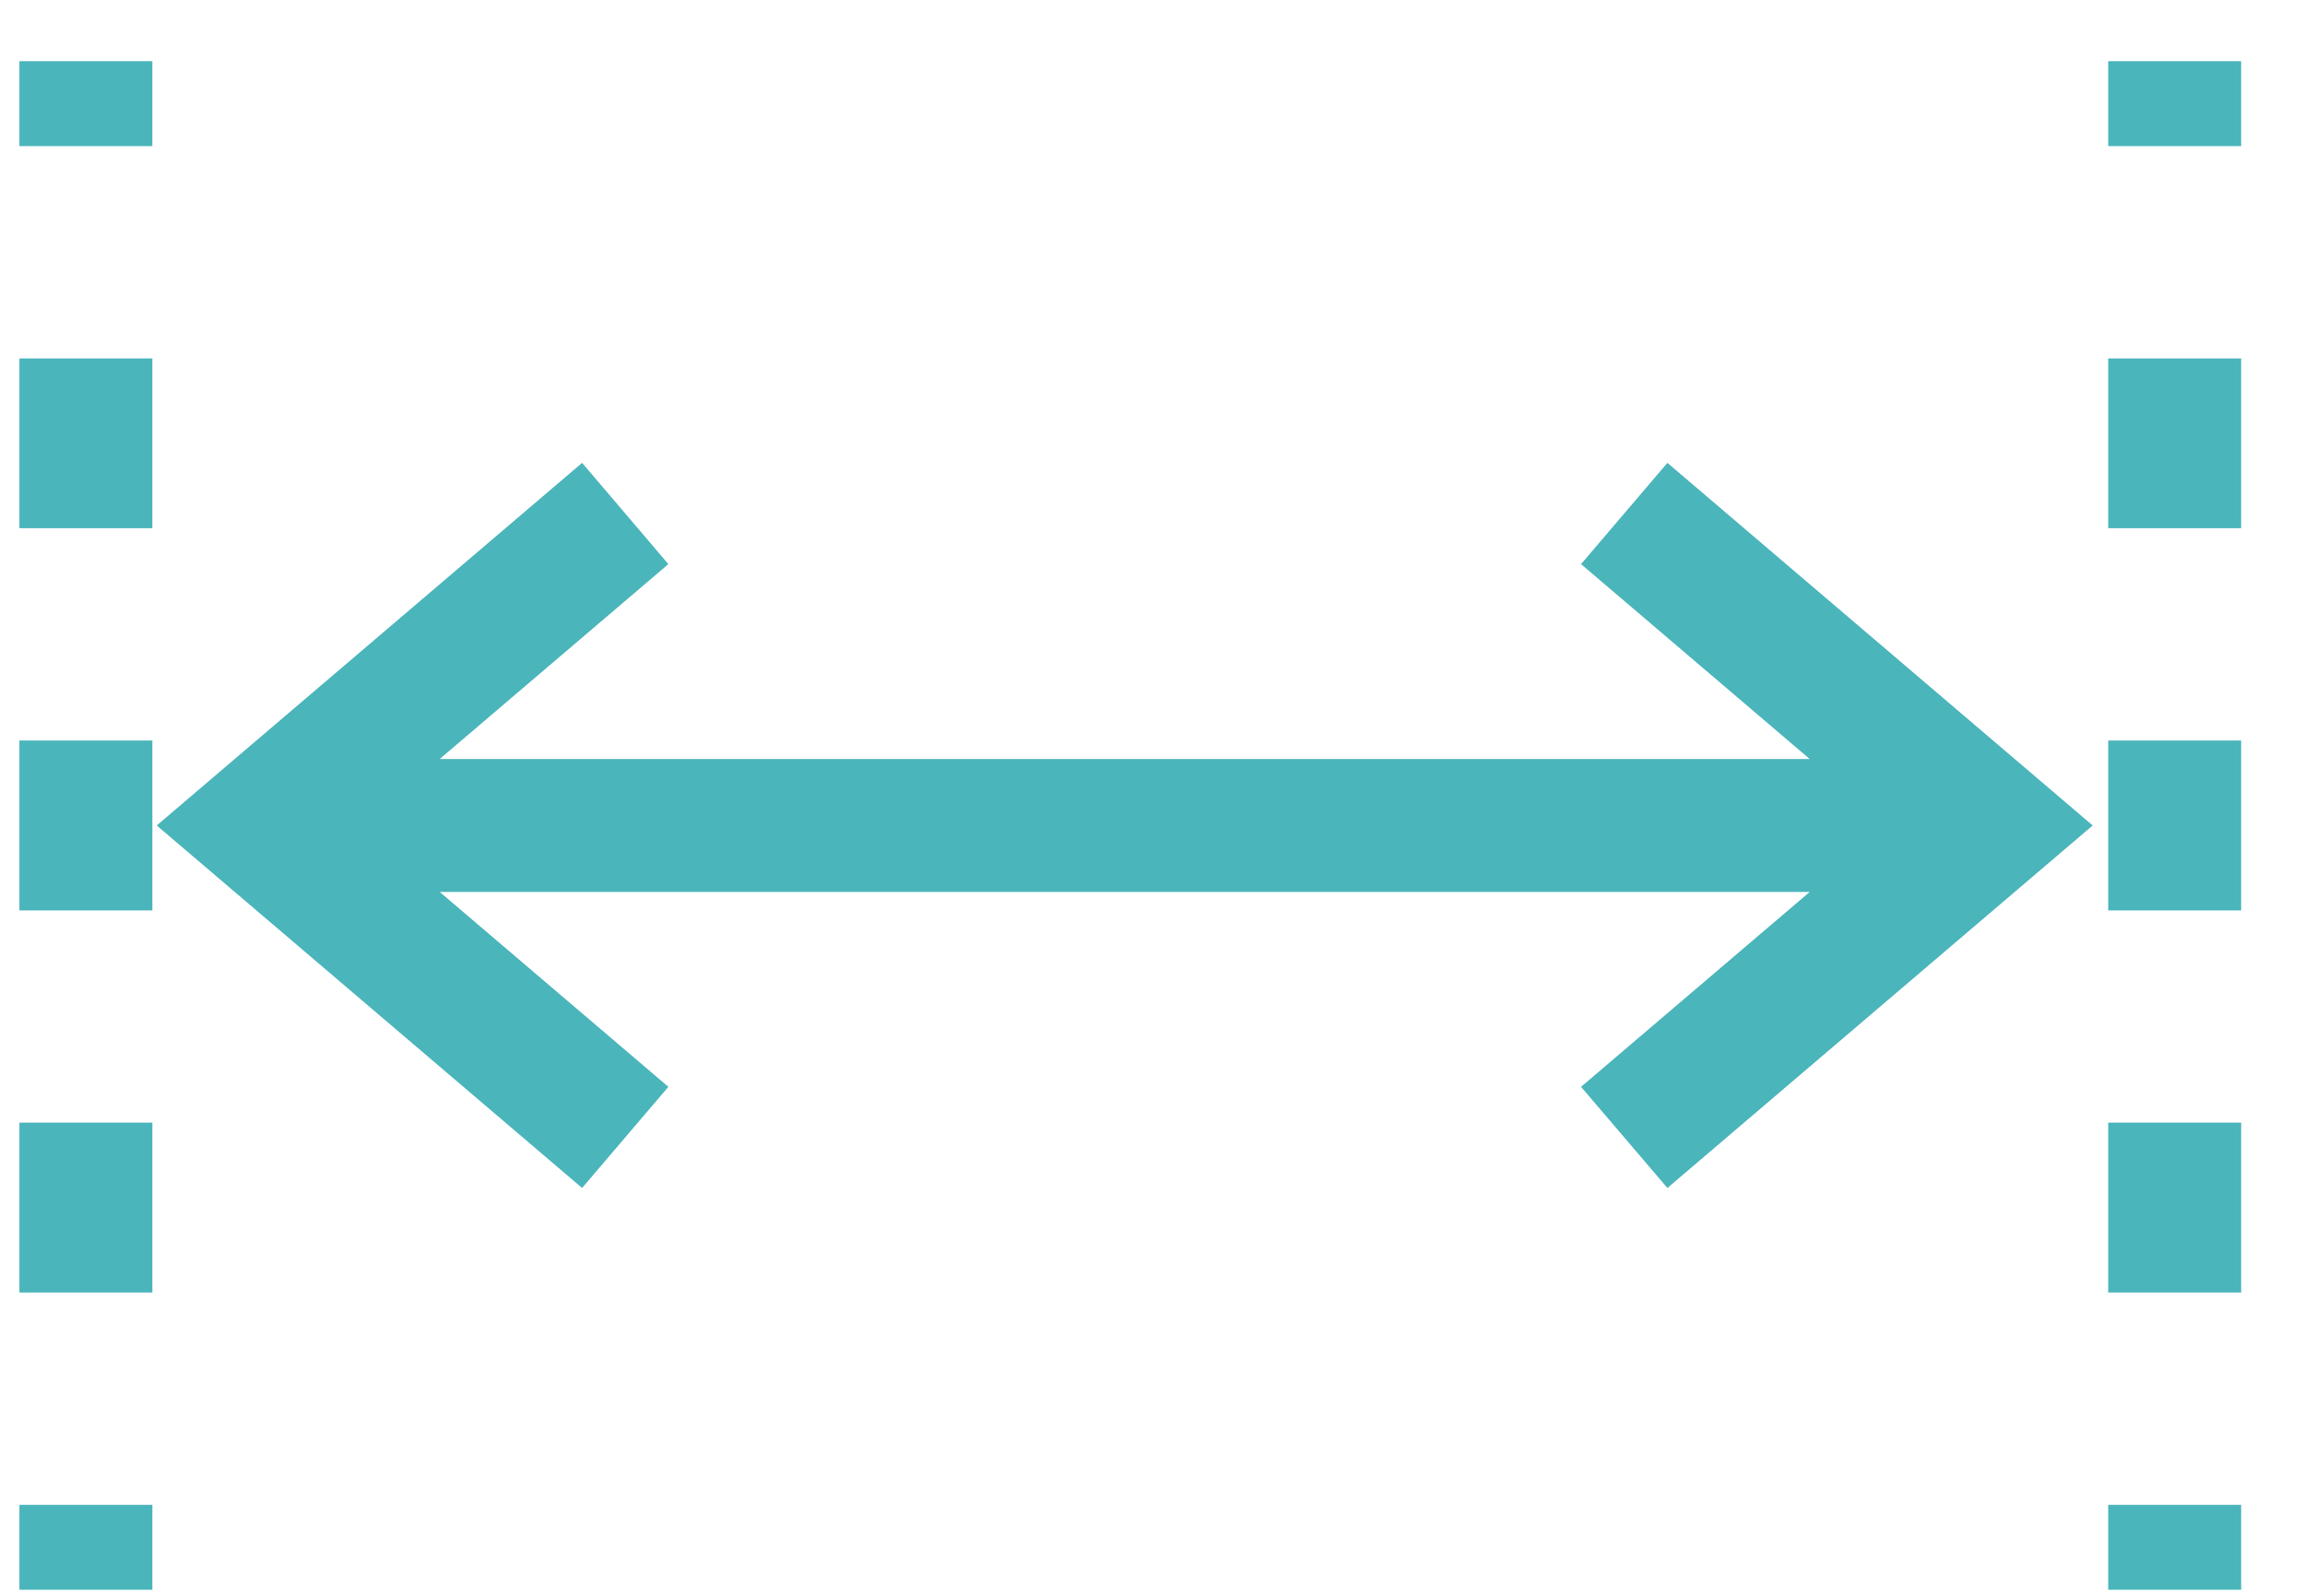
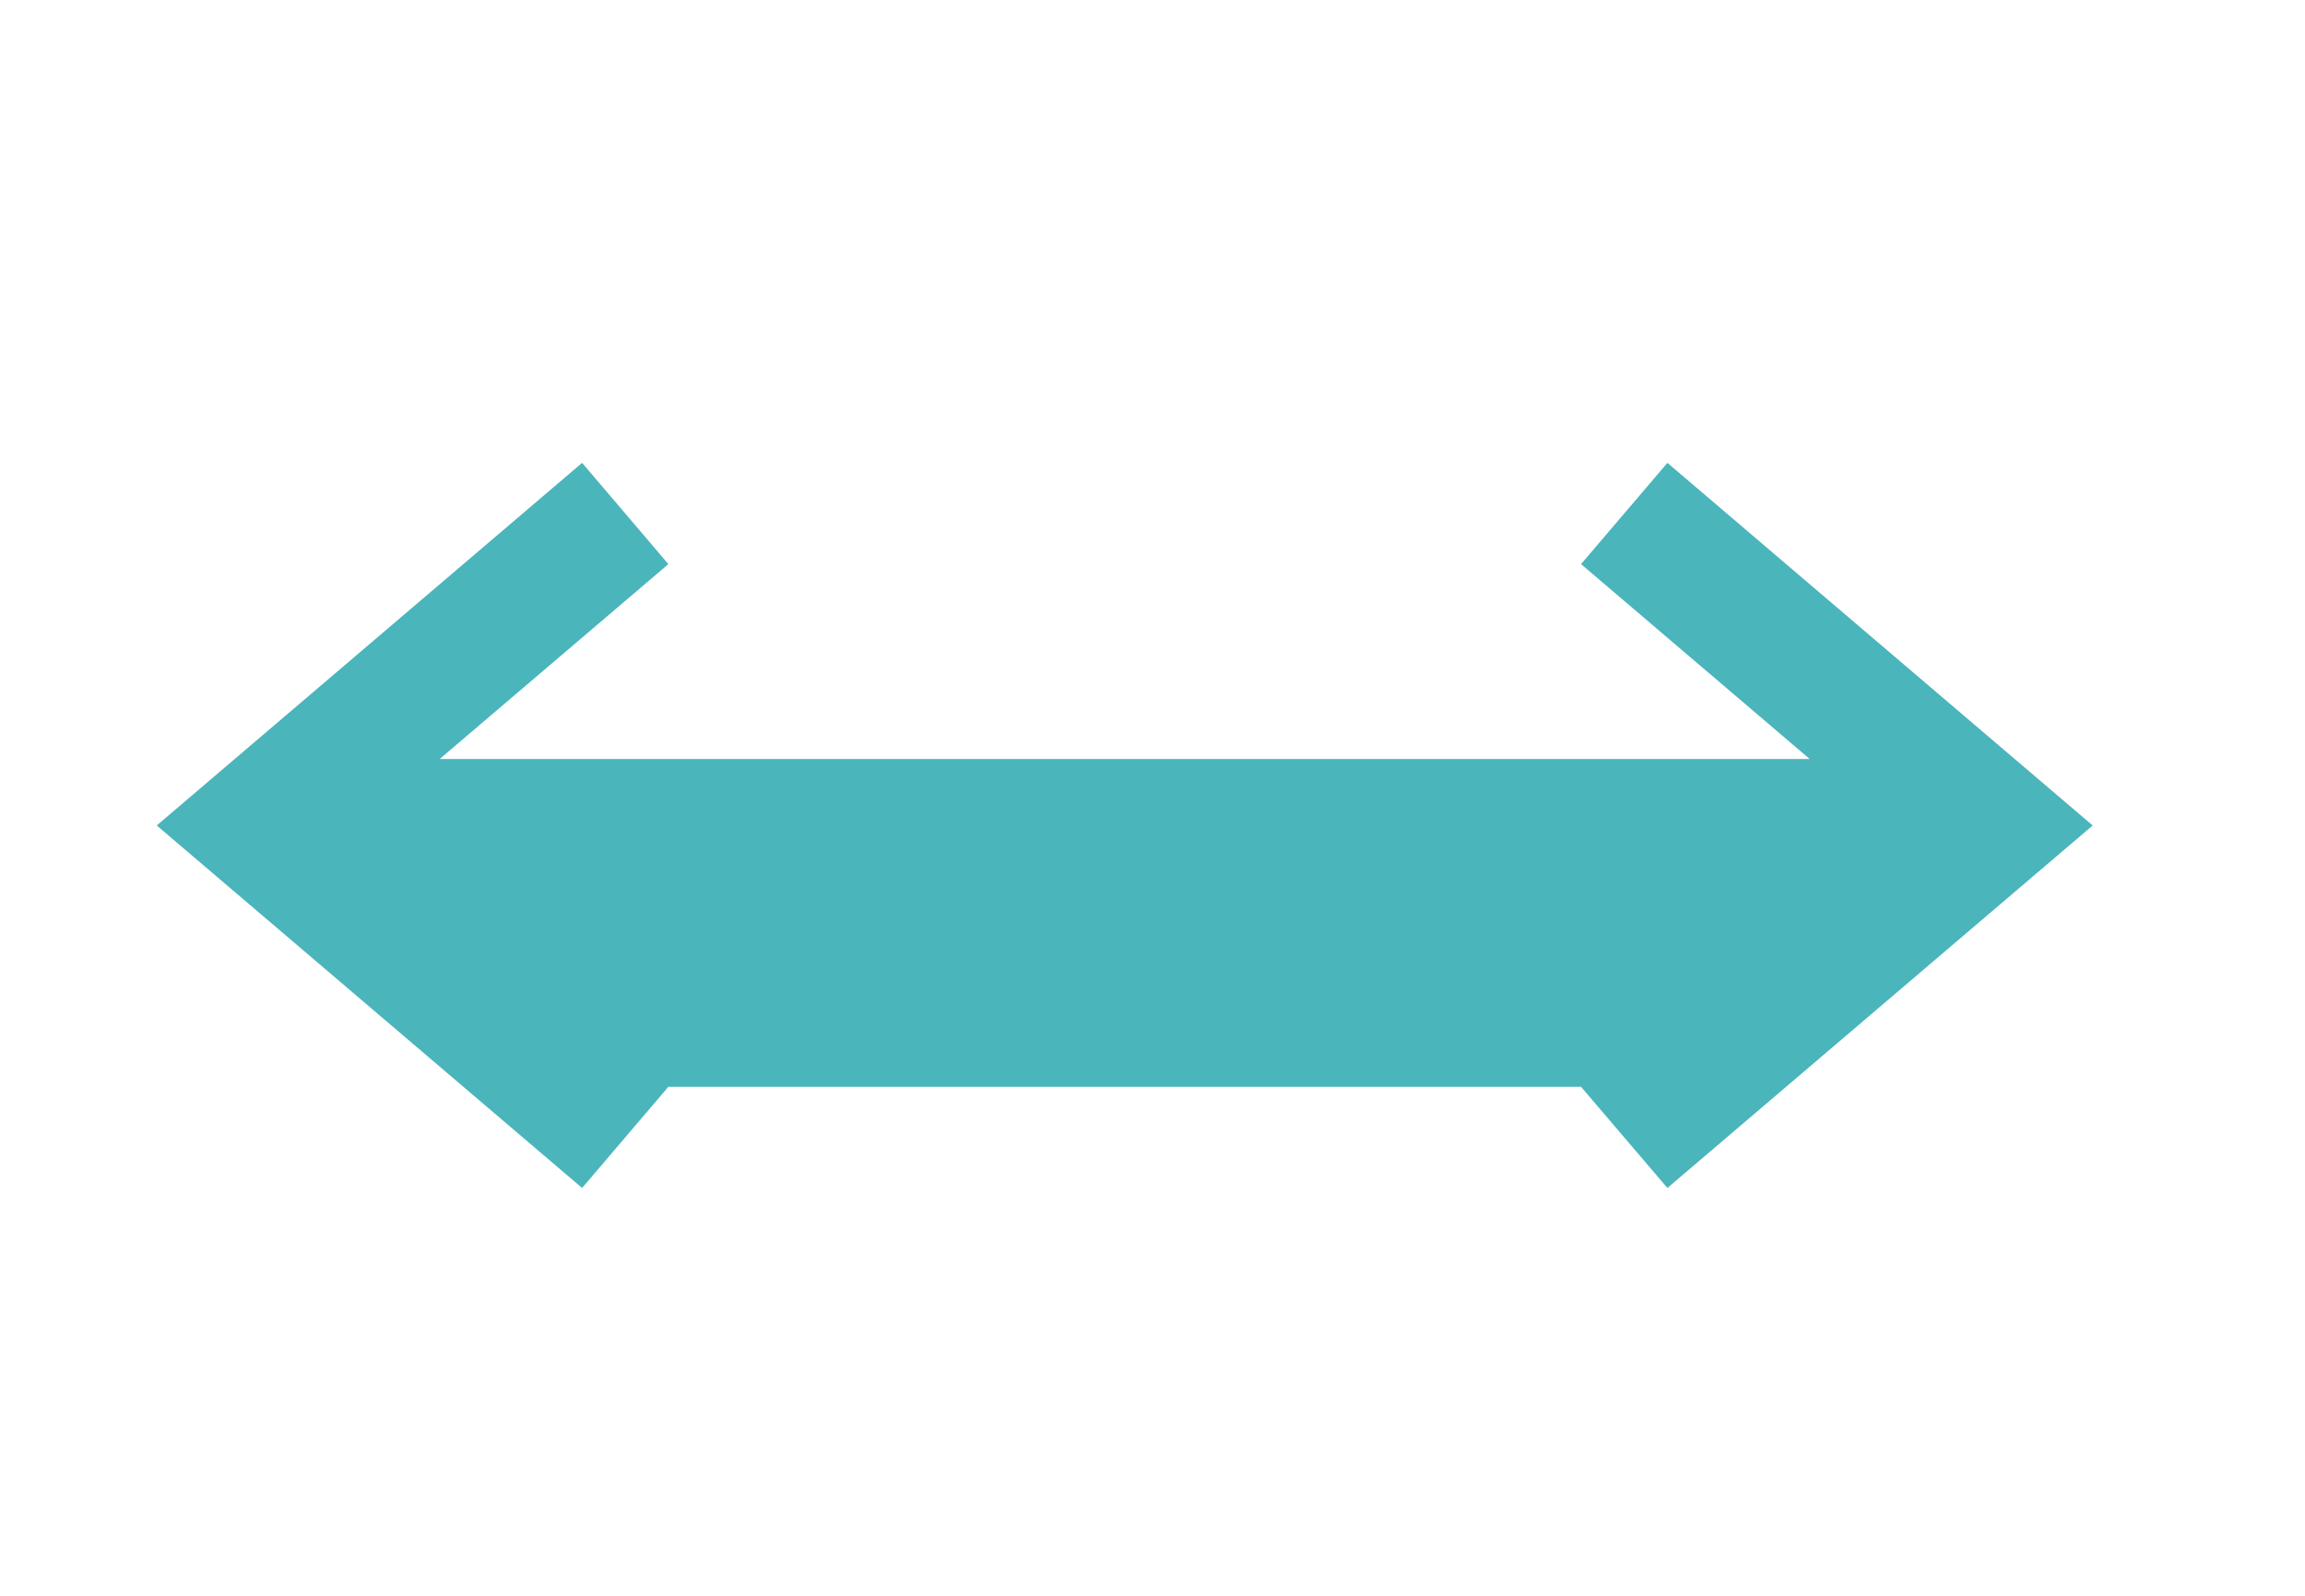
<svg xmlns="http://www.w3.org/2000/svg" width="26" height="18" viewBox="0 0 26 18" fill="none">
-   <path fill-rule="evenodd" clip-rule="evenodd" d="M6.566 5.221L7.539 6.363L4.96 8.561H20.413L17.834 6.363L18.808 5.221L23.605 9.311L18.808 13.4L17.834 12.259L20.413 10.061H4.96L7.539 12.259L6.566 13.4L1.768 9.311L6.566 5.221Z" fill="#4AB5BB" />
-   <path fill-rule="evenodd" clip-rule="evenodd" d="M0.219 1.648V0.69H1.719V1.648H0.219ZM23.78 1.648V0.69H25.28V1.648H23.78ZM0.219 5.958V4.043H1.719V5.958H0.219ZM23.78 5.958V4.043H25.28V5.958H23.78ZM0.219 10.269V8.353H1.719V10.269H0.219ZM23.78 10.269V8.353H25.28V10.269H23.78ZM0.219 14.579V12.663H1.719V14.579H0.219ZM23.78 14.579V12.663H25.28V14.579H23.78ZM0.219 17.932V16.974H1.719V17.932H0.219ZM23.78 17.932V16.974H25.28V17.932H23.78Z" fill="#4AB5BB" />
+   <path fill-rule="evenodd" clip-rule="evenodd" d="M6.566 5.221L7.539 6.363L4.96 8.561H20.413L17.834 6.363L18.808 5.221L23.605 9.311L18.808 13.4L17.834 12.259H4.96L7.539 12.259L6.566 13.4L1.768 9.311L6.566 5.221Z" fill="#4AB5BB" />
</svg>